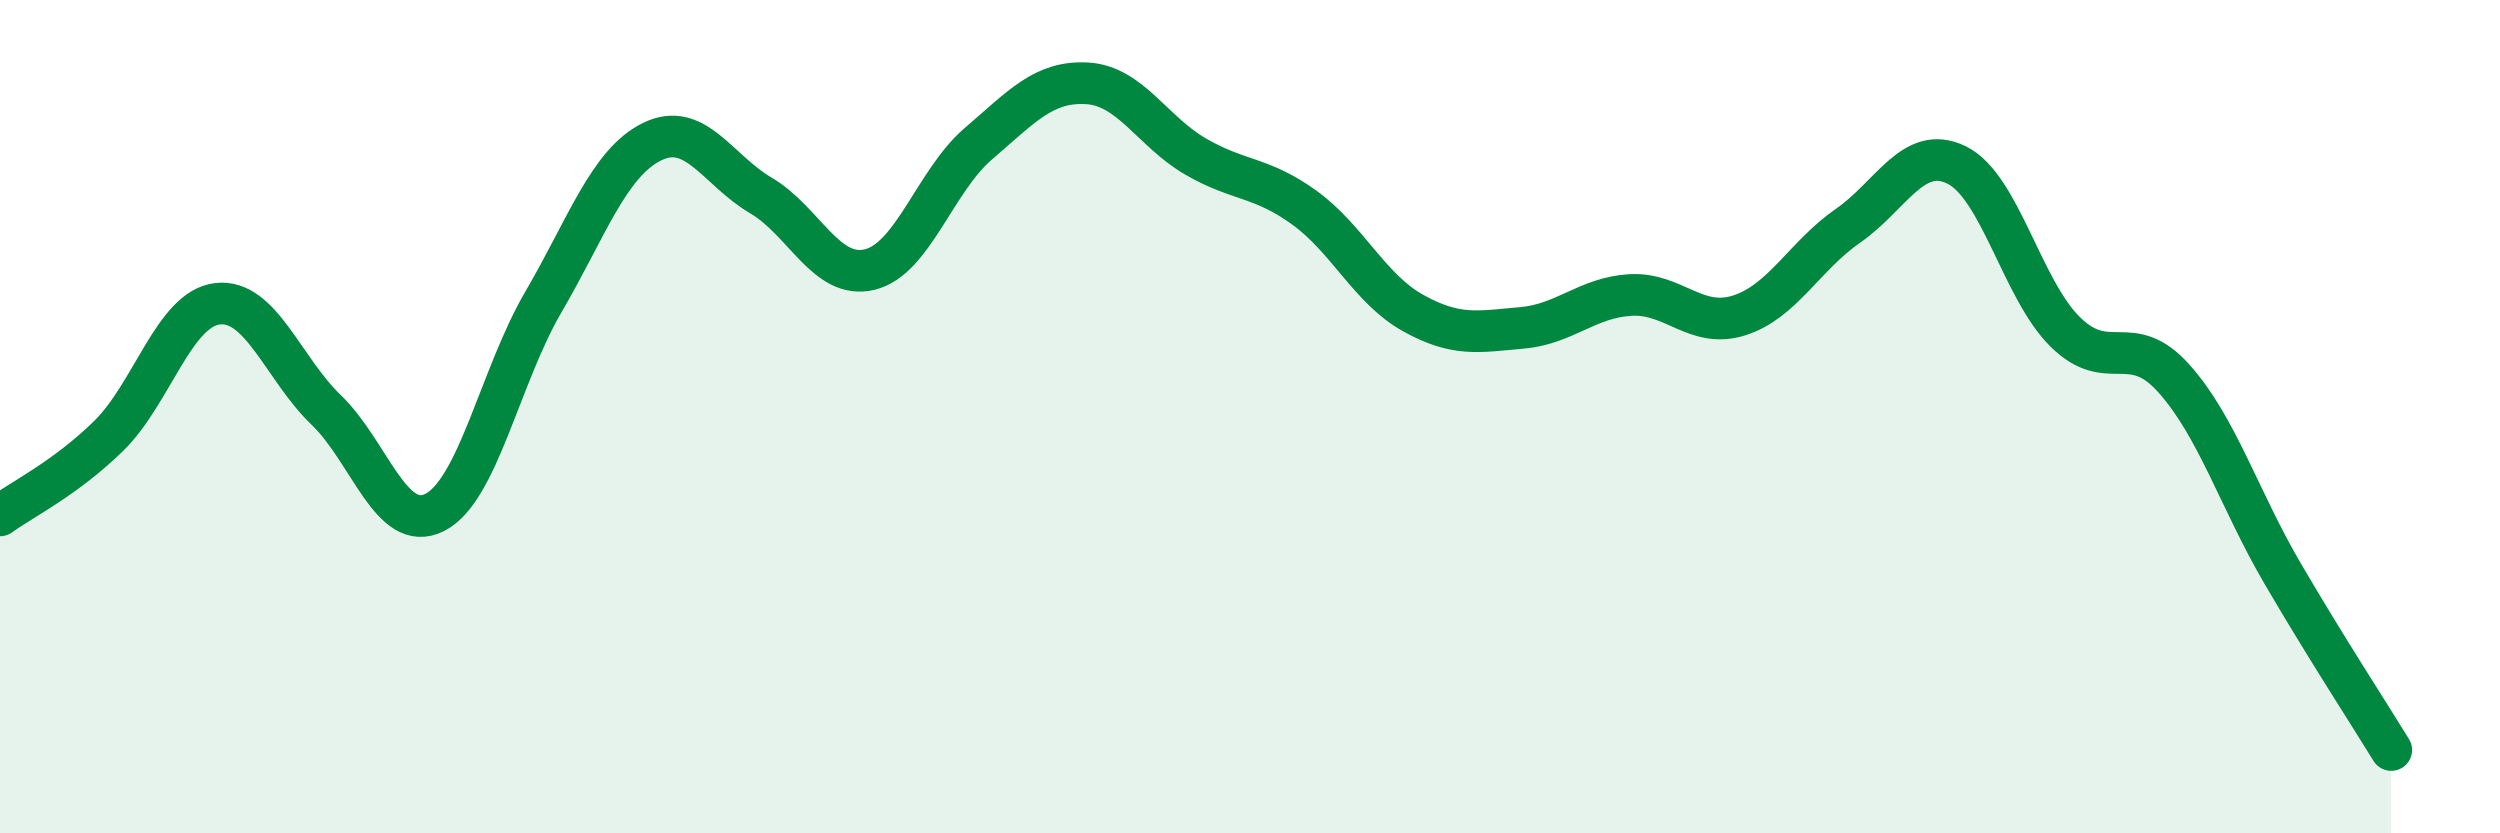
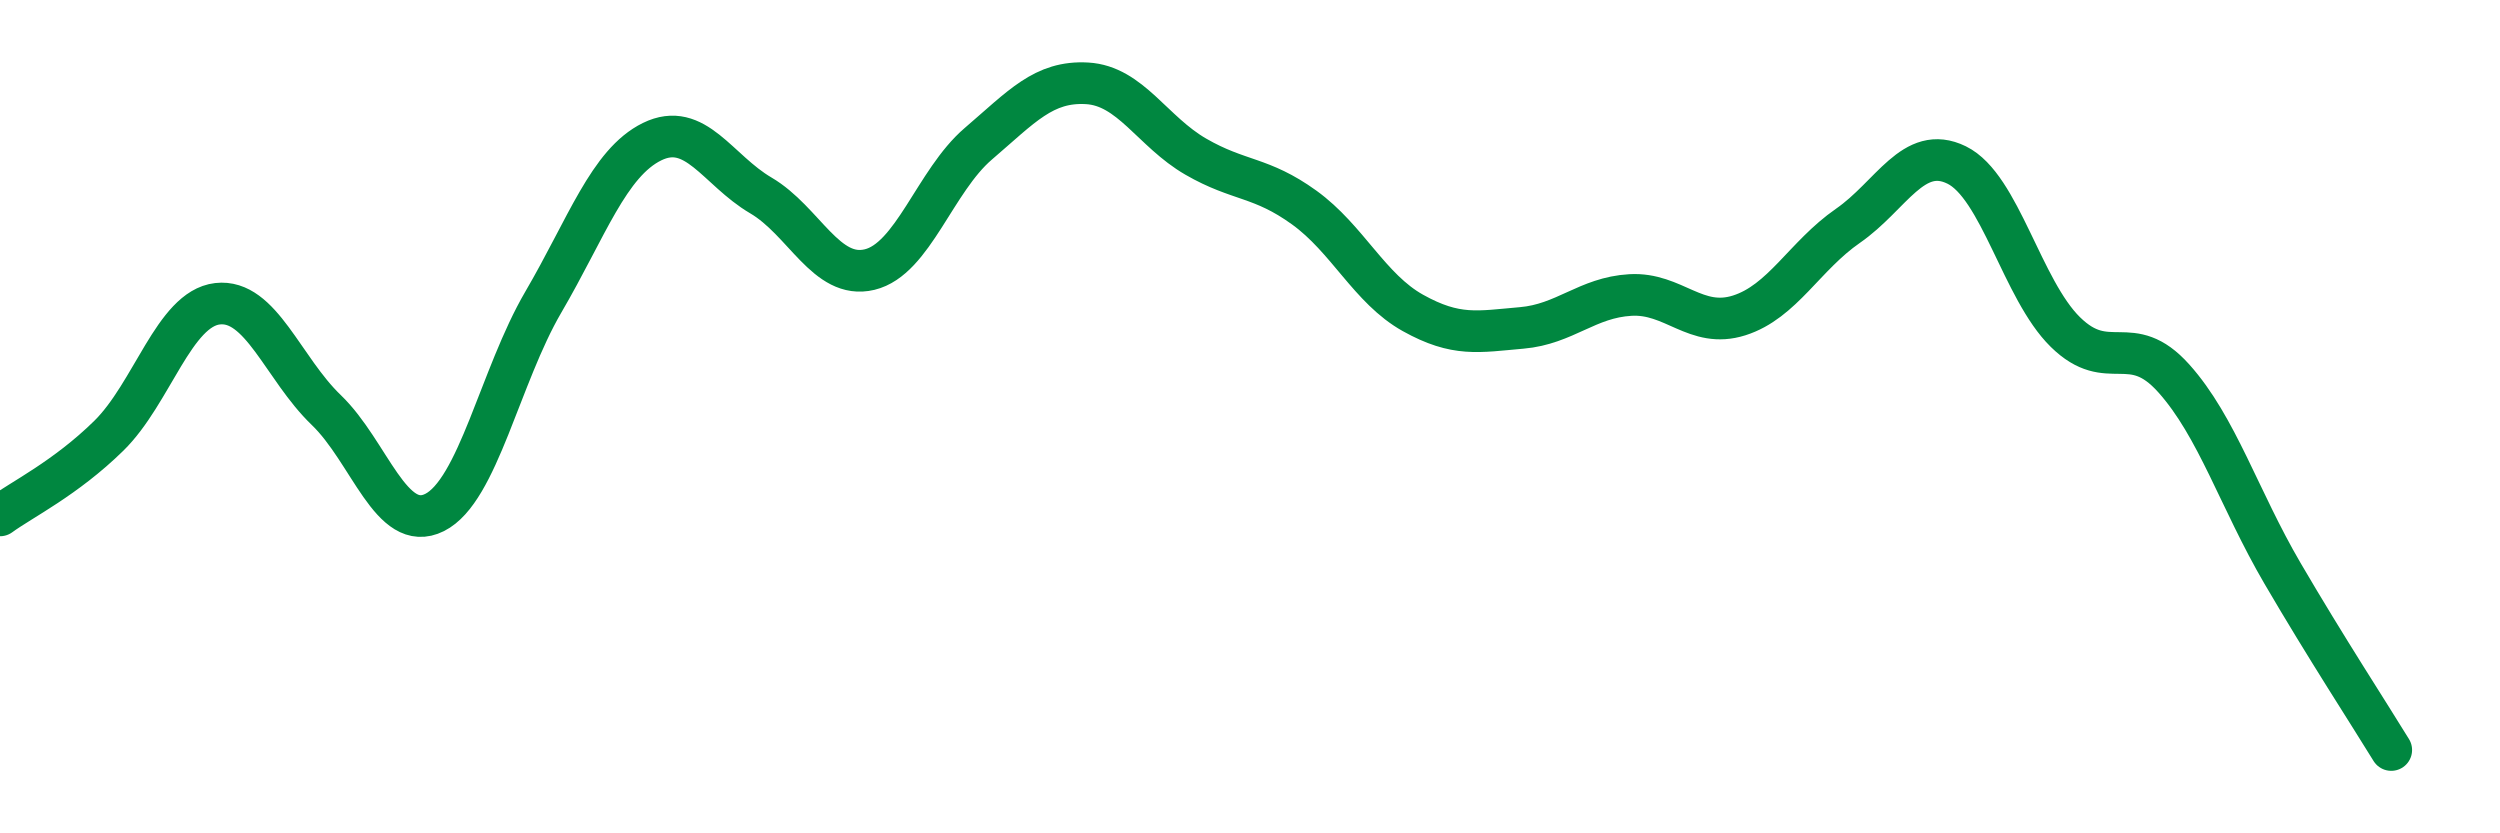
<svg xmlns="http://www.w3.org/2000/svg" width="60" height="20" viewBox="0 0 60 20">
-   <path d="M 0,12.37 C 0.52,11.99 1.57,11.48 2.61,10.46 C 3.65,9.44 4.18,7.41 5.22,7.29 C 6.26,7.17 6.79,8.84 7.83,9.84 C 8.87,10.84 9.39,12.82 10.43,12.3 C 11.47,11.78 12,9.03 13.04,7.25 C 14.08,5.47 14.61,3.91 15.65,3.4 C 16.69,2.89 17.22,4.08 18.26,4.69 C 19.3,5.3 19.83,6.72 20.87,6.47 C 21.91,6.22 22.44,4.34 23.48,3.45 C 24.52,2.56 25.05,1.94 26.09,2 C 27.13,2.06 27.66,3.16 28.7,3.76 C 29.74,4.36 30.26,4.23 31.3,4.98 C 32.34,5.73 32.87,6.93 33.91,7.51 C 34.95,8.09 35.48,7.96 36.52,7.87 C 37.56,7.78 38.09,7.14 39.13,7.08 C 40.17,7.02 40.7,7.9 41.74,7.57 C 42.78,7.24 43.31,6.14 44.35,5.42 C 45.39,4.7 45.92,3.45 46.96,3.96 C 48,4.47 48.53,6.95 49.57,7.97 C 50.61,8.99 51.13,7.92 52.17,9.08 C 53.21,10.24 53.74,11.98 54.78,13.76 C 55.82,15.54 56.87,17.15 57.39,18L57.39 20L0 20Z" fill="#008740" opacity="0.1" stroke-linecap="round" stroke-linejoin="round" />
  <path d="M 0,12.37 C 0.52,11.99 1.57,11.48 2.61,10.46 C 3.65,9.44 4.18,7.41 5.22,7.29 C 6.26,7.17 6.79,8.84 7.83,9.84 C 8.87,10.84 9.39,12.82 10.43,12.3 C 11.47,11.78 12,9.03 13.04,7.25 C 14.08,5.47 14.61,3.91 15.65,3.4 C 16.69,2.89 17.22,4.08 18.26,4.69 C 19.3,5.3 19.83,6.72 20.87,6.47 C 21.91,6.22 22.44,4.34 23.48,3.45 C 24.52,2.56 25.05,1.94 26.09,2 C 27.13,2.06 27.66,3.16 28.7,3.76 C 29.74,4.36 30.26,4.23 31.3,4.98 C 32.34,5.73 32.87,6.93 33.91,7.51 C 34.95,8.09 35.48,7.96 36.52,7.87 C 37.56,7.78 38.09,7.14 39.13,7.08 C 40.17,7.02 40.7,7.9 41.74,7.57 C 42.78,7.24 43.31,6.14 44.35,5.42 C 45.39,4.7 45.92,3.45 46.96,3.96 C 48,4.47 48.53,6.95 49.57,7.97 C 50.61,8.99 51.13,7.92 52.17,9.08 C 53.21,10.24 53.74,11.98 54.78,13.76 C 55.82,15.54 56.87,17.15 57.39,18" stroke="#008740" stroke-width="1" fill="none" stroke-linecap="round" stroke-linejoin="round" />
</svg>